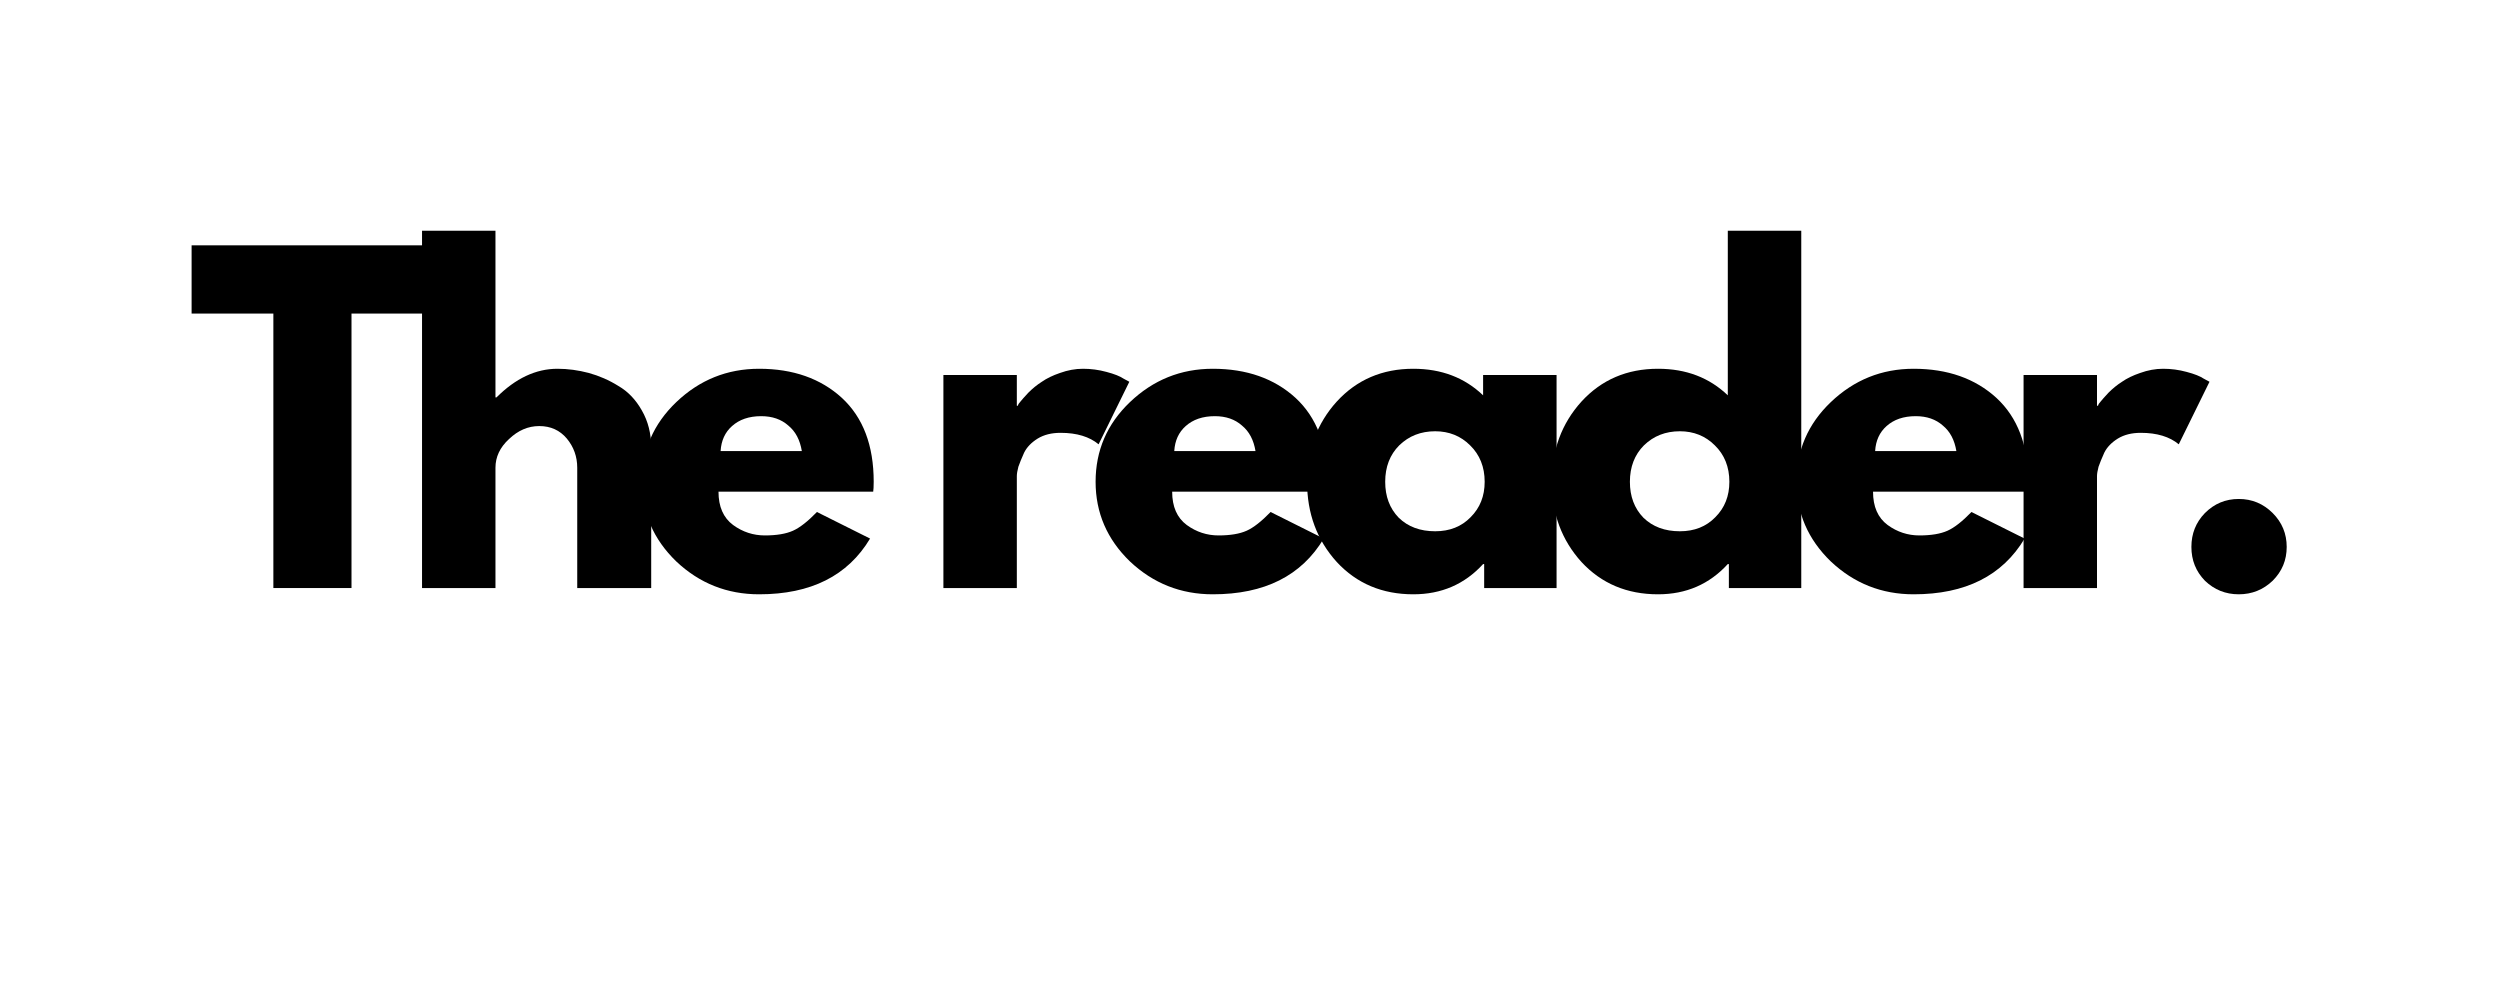
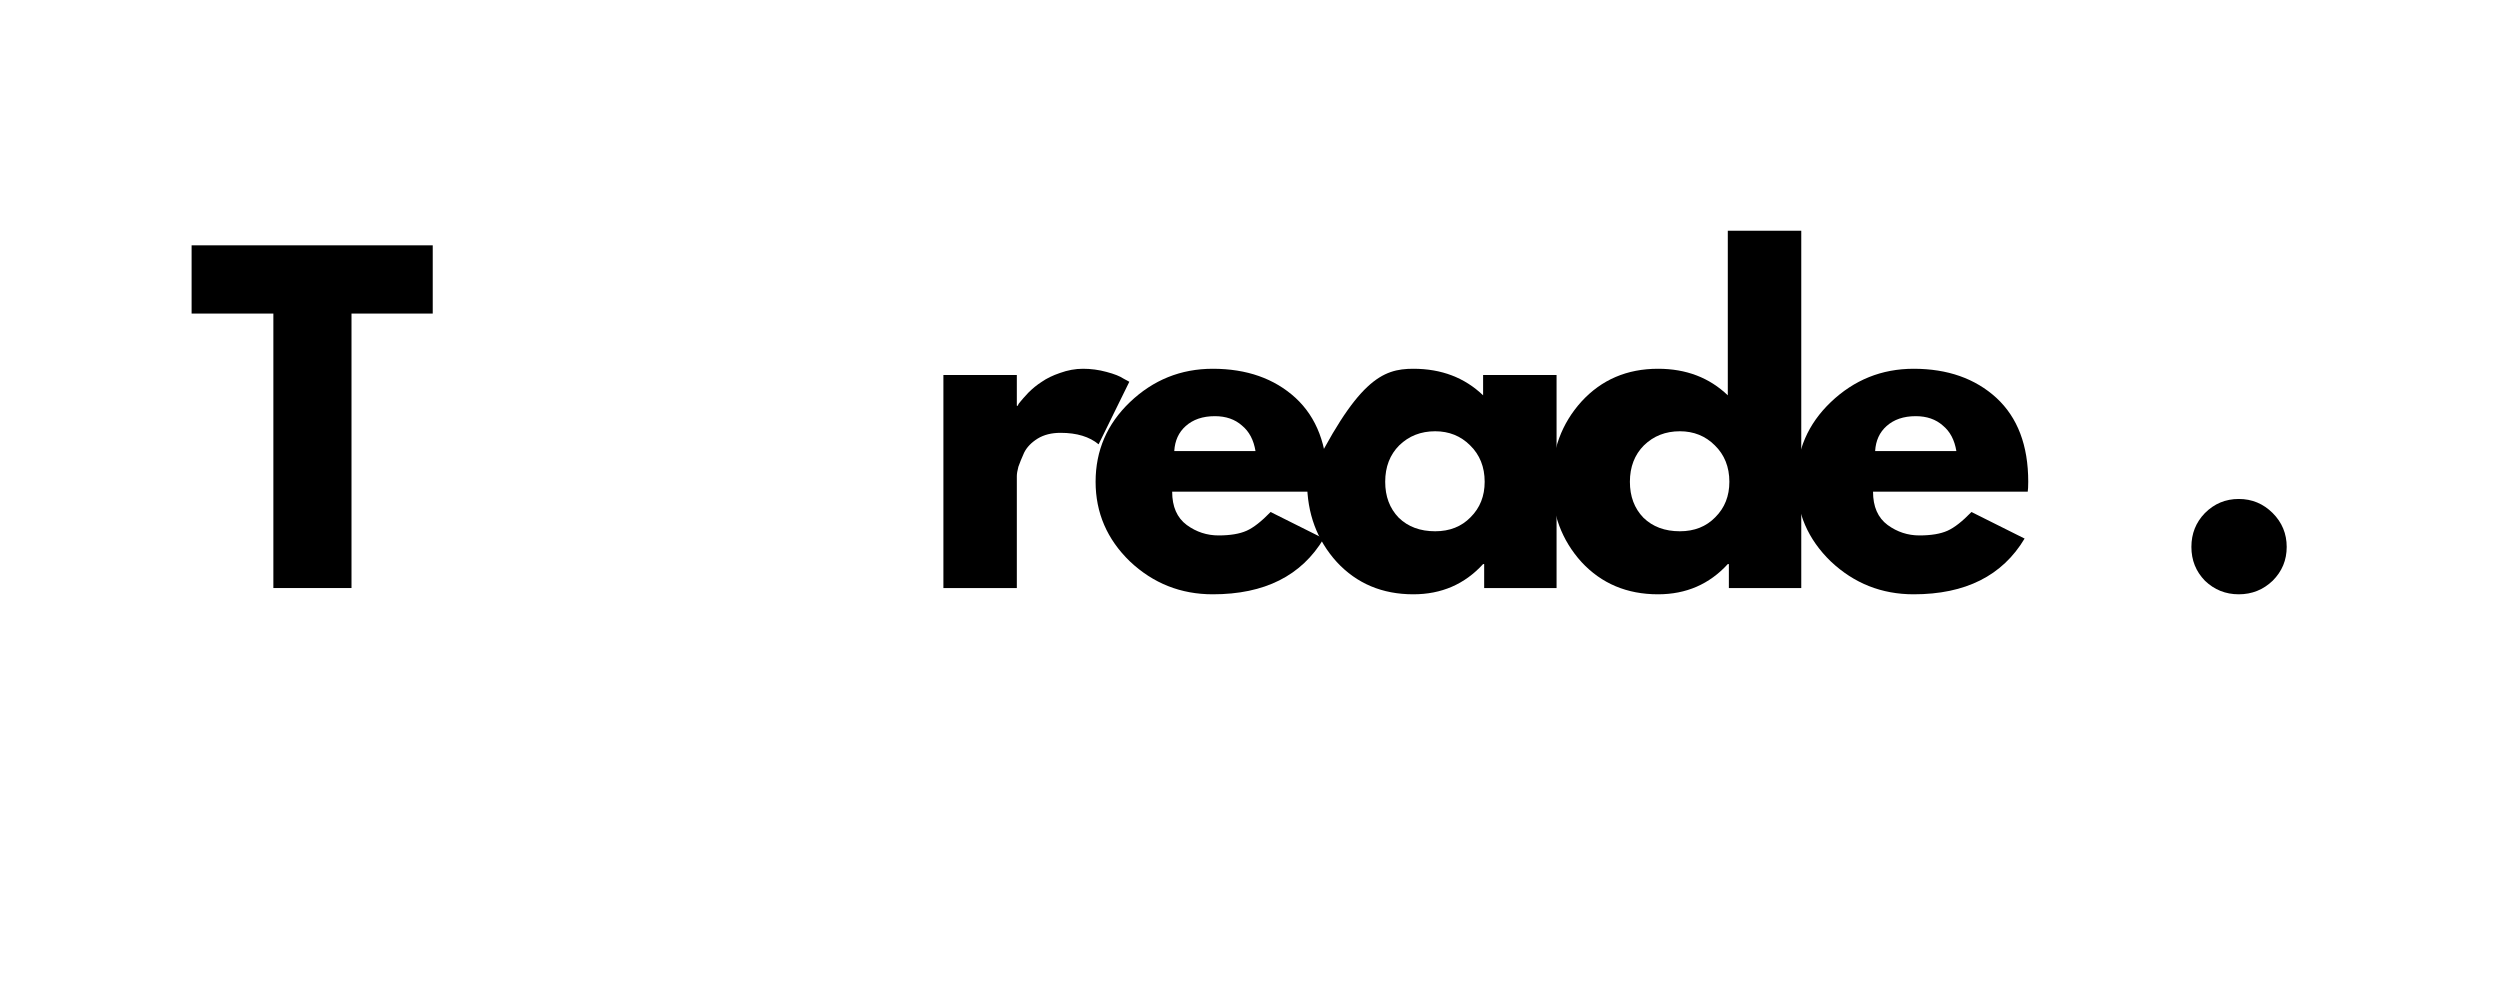
<svg xmlns="http://www.w3.org/2000/svg" version="1.0" preserveAspectRatio="xMidYMid meet" height="40" viewBox="0 0 75 30" zoomAndPan="magnify" width="100">
  <defs>
    <g />
  </defs>
  <g fill-opacity="1" fill="#000000">
    <g transform="translate(5.654, 17.641)">
      <g>
        <path d="M 0.094 -8.234 L 0.094 -10.281 L 7.328 -10.281 L 7.328 -8.234 L 4.891 -8.234 L 4.891 0 L 2.547 0 L 2.547 -8.234 Z M 0.094 -8.234" />
      </g>
    </g>
  </g>
  <g fill-opacity="1" fill="#000000">
    <g transform="translate(11.911, 17.641)">
      <g>
-         <path d="M 0.75 0 L 0.75 -10.719 L 2.953 -10.719 L 2.953 -5.719 L 2.984 -5.719 C 3.555 -6.289 4.164 -6.578 4.812 -6.578 C 5.125 -6.578 5.438 -6.535 5.75 -6.453 C 6.062 -6.367 6.359 -6.238 6.641 -6.062 C 6.93 -5.895 7.164 -5.648 7.344 -5.328 C 7.531 -5.004 7.625 -4.633 7.625 -4.219 L 7.625 0 L 5.406 0 L 5.406 -3.609 C 5.406 -3.941 5.301 -4.234 5.094 -4.484 C 4.883 -4.734 4.609 -4.859 4.266 -4.859 C 3.93 -4.859 3.629 -4.727 3.359 -4.469 C 3.086 -4.219 2.953 -3.93 2.953 -3.609 L 2.953 0 Z M 0.75 0" />
-       </g>
+         </g>
    </g>
  </g>
  <g fill-opacity="1" fill="#000000">
    <g transform="translate(18.977, 17.641)">
      <g>
-         <path d="M 7.219 -2.891 L 2.578 -2.891 C 2.578 -2.441 2.723 -2.109 3.016 -1.891 C 3.305 -1.68 3.625 -1.578 3.969 -1.578 C 4.32 -1.578 4.602 -1.625 4.812 -1.719 C 5.02 -1.812 5.258 -2 5.531 -2.281 L 7.125 -1.484 C 6.457 -0.367 5.348 0.188 3.797 0.188 C 2.836 0.188 2.008 -0.141 1.312 -0.797 C 0.625 -1.461 0.281 -2.258 0.281 -3.188 C 0.281 -4.125 0.625 -4.922 1.312 -5.578 C 2.008 -6.242 2.836 -6.578 3.797 -6.578 C 4.816 -6.578 5.645 -6.285 6.281 -5.703 C 6.914 -5.117 7.234 -4.281 7.234 -3.188 C 7.234 -3.039 7.227 -2.941 7.219 -2.891 Z M 2.641 -4.109 L 5.078 -4.109 C 5.023 -4.441 4.891 -4.695 4.672 -4.875 C 4.461 -5.062 4.191 -5.156 3.859 -5.156 C 3.492 -5.156 3.203 -5.055 2.984 -4.859 C 2.773 -4.672 2.66 -4.422 2.641 -4.109 Z M 2.641 -4.109" />
-       </g>
+         </g>
    </g>
  </g>
  <g fill-opacity="1" fill="#000000">
    <g transform="translate(25.321, 17.641)">
      <g />
    </g>
  </g>
  <g fill-opacity="1" fill="#000000">
    <g transform="translate(27.552, 17.641)">
      <g>
        <path d="M 0.75 0 L 0.75 -6.391 L 2.953 -6.391 L 2.953 -5.469 L 2.984 -5.469 C 2.992 -5.508 3.02 -5.551 3.062 -5.594 C 3.102 -5.645 3.18 -5.734 3.297 -5.859 C 3.422 -5.984 3.555 -6.094 3.703 -6.188 C 3.848 -6.289 4.031 -6.379 4.25 -6.453 C 4.477 -6.535 4.707 -6.578 4.938 -6.578 C 5.176 -6.578 5.41 -6.547 5.641 -6.484 C 5.879 -6.422 6.051 -6.352 6.156 -6.281 L 6.328 -6.188 L 5.406 -4.312 C 5.133 -4.539 4.754 -4.656 4.266 -4.656 C 3.992 -4.656 3.766 -4.598 3.578 -4.484 C 3.391 -4.367 3.254 -4.227 3.172 -4.062 C 3.098 -3.895 3.039 -3.754 3 -3.641 C 2.969 -3.523 2.953 -3.43 2.953 -3.359 L 2.953 0 Z M 0.75 0" />
      </g>
    </g>
  </g>
  <g fill-opacity="1" fill="#000000">
    <g transform="translate(32.587, 17.641)">
      <g>
        <path d="M 7.219 -2.891 L 2.578 -2.891 C 2.578 -2.441 2.723 -2.109 3.016 -1.891 C 3.305 -1.68 3.625 -1.578 3.969 -1.578 C 4.32 -1.578 4.602 -1.625 4.812 -1.719 C 5.02 -1.812 5.258 -2 5.531 -2.281 L 7.125 -1.484 C 6.457 -0.367 5.348 0.188 3.797 0.188 C 2.836 0.188 2.008 -0.141 1.312 -0.797 C 0.625 -1.461 0.281 -2.258 0.281 -3.188 C 0.281 -4.125 0.625 -4.922 1.312 -5.578 C 2.008 -6.242 2.836 -6.578 3.797 -6.578 C 4.816 -6.578 5.645 -6.285 6.281 -5.703 C 6.914 -5.117 7.234 -4.281 7.234 -3.188 C 7.234 -3.039 7.227 -2.941 7.219 -2.891 Z M 2.641 -4.109 L 5.078 -4.109 C 5.023 -4.441 4.891 -4.695 4.672 -4.875 C 4.461 -5.062 4.191 -5.156 3.859 -5.156 C 3.492 -5.156 3.203 -5.055 2.984 -4.859 C 2.773 -4.672 2.66 -4.422 2.641 -4.109 Z M 2.641 -4.109" />
      </g>
    </g>
  </g>
  <g fill-opacity="1" fill="#000000">
    <g transform="translate(38.931, 17.641)">
      <g>
-         <path d="M 1.172 -0.781 C 0.578 -1.438 0.281 -2.238 0.281 -3.188 C 0.281 -4.133 0.578 -4.938 1.172 -5.594 C 1.773 -6.25 2.539 -6.578 3.469 -6.578 C 4.312 -6.578 5.008 -6.312 5.562 -5.781 L 5.562 -6.391 L 7.766 -6.391 L 7.766 0 L 5.594 0 L 5.594 -0.719 L 5.562 -0.719 C 5.008 -0.113 4.312 0.188 3.469 0.188 C 2.539 0.188 1.773 -0.133 1.172 -0.781 Z M 3.047 -4.281 C 2.766 -4 2.625 -3.633 2.625 -3.188 C 2.625 -2.75 2.758 -2.391 3.031 -2.109 C 3.312 -1.836 3.676 -1.703 4.125 -1.703 C 4.562 -1.703 4.914 -1.844 5.188 -2.125 C 5.469 -2.406 5.609 -2.758 5.609 -3.188 C 5.609 -3.633 5.461 -4 5.172 -4.281 C 4.891 -4.562 4.539 -4.703 4.125 -4.703 C 3.695 -4.703 3.336 -4.562 3.047 -4.281 Z M 3.047 -4.281" />
+         <path d="M 1.172 -0.781 C 0.578 -1.438 0.281 -2.238 0.281 -3.188 C 1.773 -6.25 2.539 -6.578 3.469 -6.578 C 4.312 -6.578 5.008 -6.312 5.562 -5.781 L 5.562 -6.391 L 7.766 -6.391 L 7.766 0 L 5.594 0 L 5.594 -0.719 L 5.562 -0.719 C 5.008 -0.113 4.312 0.188 3.469 0.188 C 2.539 0.188 1.773 -0.133 1.172 -0.781 Z M 3.047 -4.281 C 2.766 -4 2.625 -3.633 2.625 -3.188 C 2.625 -2.75 2.758 -2.391 3.031 -2.109 C 3.312 -1.836 3.676 -1.703 4.125 -1.703 C 4.562 -1.703 4.914 -1.844 5.188 -2.125 C 5.469 -2.406 5.609 -2.758 5.609 -3.188 C 5.609 -3.633 5.461 -4 5.172 -4.281 C 4.891 -4.562 4.539 -4.703 4.125 -4.703 C 3.695 -4.703 3.336 -4.562 3.047 -4.281 Z M 3.047 -4.281" />
      </g>
    </g>
  </g>
  <g fill-opacity="1" fill="#000000">
    <g transform="translate(46.272, 17.641)">
      <g>
        <path d="M 1.172 -0.781 C 0.578 -1.438 0.281 -2.238 0.281 -3.188 C 0.281 -4.133 0.578 -4.938 1.172 -5.594 C 1.773 -6.25 2.539 -6.578 3.469 -6.578 C 4.312 -6.578 5.008 -6.312 5.562 -5.781 L 5.562 -10.719 L 7.766 -10.719 L 7.766 0 L 5.594 0 L 5.594 -0.719 L 5.562 -0.719 C 5.008 -0.113 4.312 0.188 3.469 0.188 C 2.539 0.188 1.773 -0.133 1.172 -0.781 Z M 3.047 -4.281 C 2.766 -4 2.625 -3.633 2.625 -3.188 C 2.625 -2.75 2.758 -2.391 3.031 -2.109 C 3.312 -1.836 3.676 -1.703 4.125 -1.703 C 4.562 -1.703 4.914 -1.844 5.188 -2.125 C 5.469 -2.406 5.609 -2.758 5.609 -3.188 C 5.609 -3.633 5.461 -4 5.172 -4.281 C 4.891 -4.562 4.539 -4.703 4.125 -4.703 C 3.695 -4.703 3.336 -4.562 3.047 -4.281 Z M 3.047 -4.281" />
      </g>
    </g>
  </g>
  <g fill-opacity="1" fill="#000000">
    <g transform="translate(53.613, 17.641)">
      <g>
        <path d="M 7.219 -2.891 L 2.578 -2.891 C 2.578 -2.441 2.723 -2.109 3.016 -1.891 C 3.305 -1.68 3.625 -1.578 3.969 -1.578 C 4.32 -1.578 4.602 -1.625 4.812 -1.719 C 5.02 -1.812 5.258 -2 5.531 -2.281 L 7.125 -1.484 C 6.457 -0.367 5.348 0.188 3.797 0.188 C 2.836 0.188 2.008 -0.141 1.312 -0.797 C 0.625 -1.461 0.281 -2.258 0.281 -3.188 C 0.281 -4.125 0.625 -4.922 1.312 -5.578 C 2.008 -6.242 2.836 -6.578 3.797 -6.578 C 4.816 -6.578 5.645 -6.285 6.281 -5.703 C 6.914 -5.117 7.234 -4.281 7.234 -3.188 C 7.234 -3.039 7.227 -2.941 7.219 -2.891 Z M 2.641 -4.109 L 5.078 -4.109 C 5.023 -4.441 4.891 -4.695 4.672 -4.875 C 4.461 -5.062 4.191 -5.156 3.859 -5.156 C 3.492 -5.156 3.203 -5.055 2.984 -4.859 C 2.773 -4.672 2.66 -4.422 2.641 -4.109 Z M 2.641 -4.109" />
      </g>
    </g>
  </g>
  <g fill-opacity="1" fill="#000000">
    <g transform="translate(59.957, 17.641)">
      <g>
-         <path d="M 0.75 0 L 0.75 -6.391 L 2.953 -6.391 L 2.953 -5.469 L 2.984 -5.469 C 2.992 -5.508 3.02 -5.551 3.062 -5.594 C 3.102 -5.645 3.18 -5.734 3.297 -5.859 C 3.422 -5.984 3.555 -6.094 3.703 -6.188 C 3.848 -6.289 4.031 -6.379 4.25 -6.453 C 4.477 -6.535 4.707 -6.578 4.938 -6.578 C 5.176 -6.578 5.41 -6.547 5.641 -6.484 C 5.879 -6.422 6.051 -6.352 6.156 -6.281 L 6.328 -6.188 L 5.406 -4.312 C 5.133 -4.539 4.754 -4.656 4.266 -4.656 C 3.992 -4.656 3.766 -4.598 3.578 -4.484 C 3.391 -4.367 3.254 -4.227 3.172 -4.062 C 3.098 -3.895 3.039 -3.754 3 -3.641 C 2.969 -3.523 2.953 -3.43 2.953 -3.359 L 2.953 0 Z M 0.75 0" />
-       </g>
+         </g>
    </g>
  </g>
  <g fill-opacity="1" fill="#000000">
    <g transform="translate(64.992, 17.641)">
      <g>
        <path d="M 2.172 -2.672 C 2.566 -2.672 2.906 -2.531 3.188 -2.25 C 3.469 -1.969 3.609 -1.629 3.609 -1.234 C 3.609 -0.836 3.469 -0.5 3.188 -0.219 C 2.906 0.051 2.566 0.188 2.172 0.188 C 1.773 0.188 1.438 0.051 1.156 -0.219 C 0.883 -0.5 0.75 -0.836 0.75 -1.234 C 0.75 -1.629 0.883 -1.969 1.156 -2.25 C 1.438 -2.531 1.773 -2.672 2.172 -2.672 Z M 2.172 -2.672" />
      </g>
    </g>
  </g>
</svg>